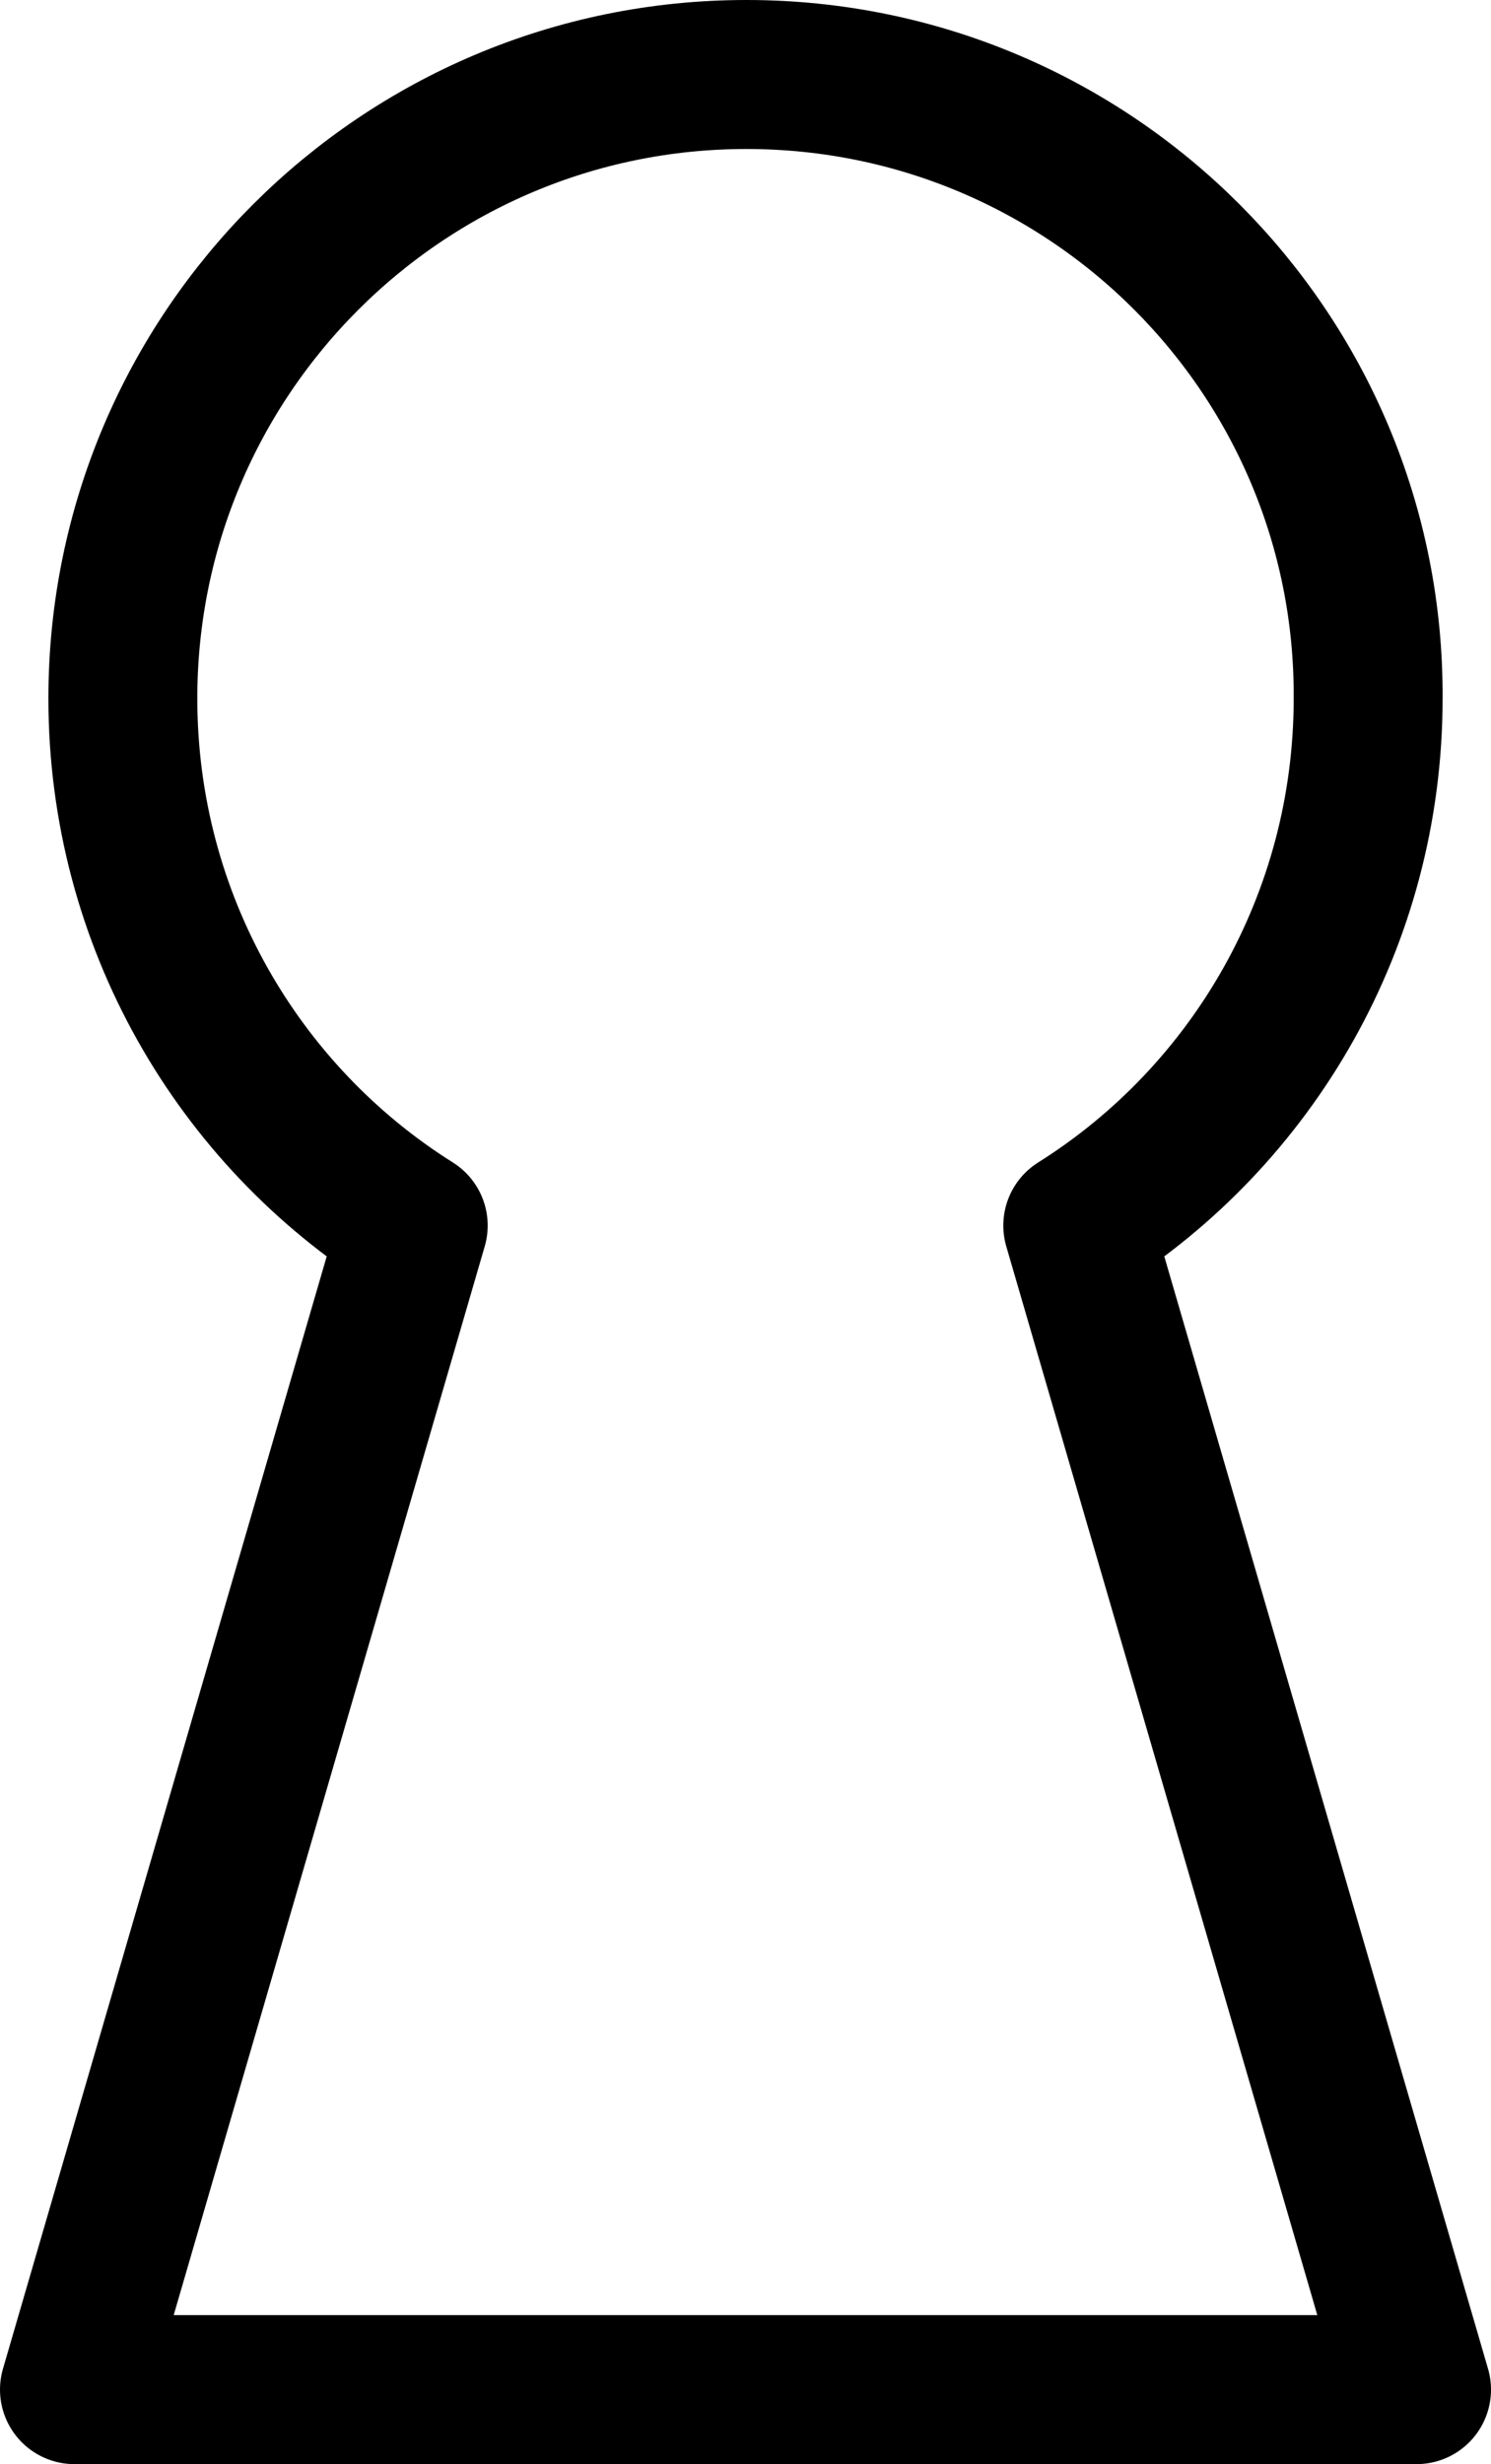
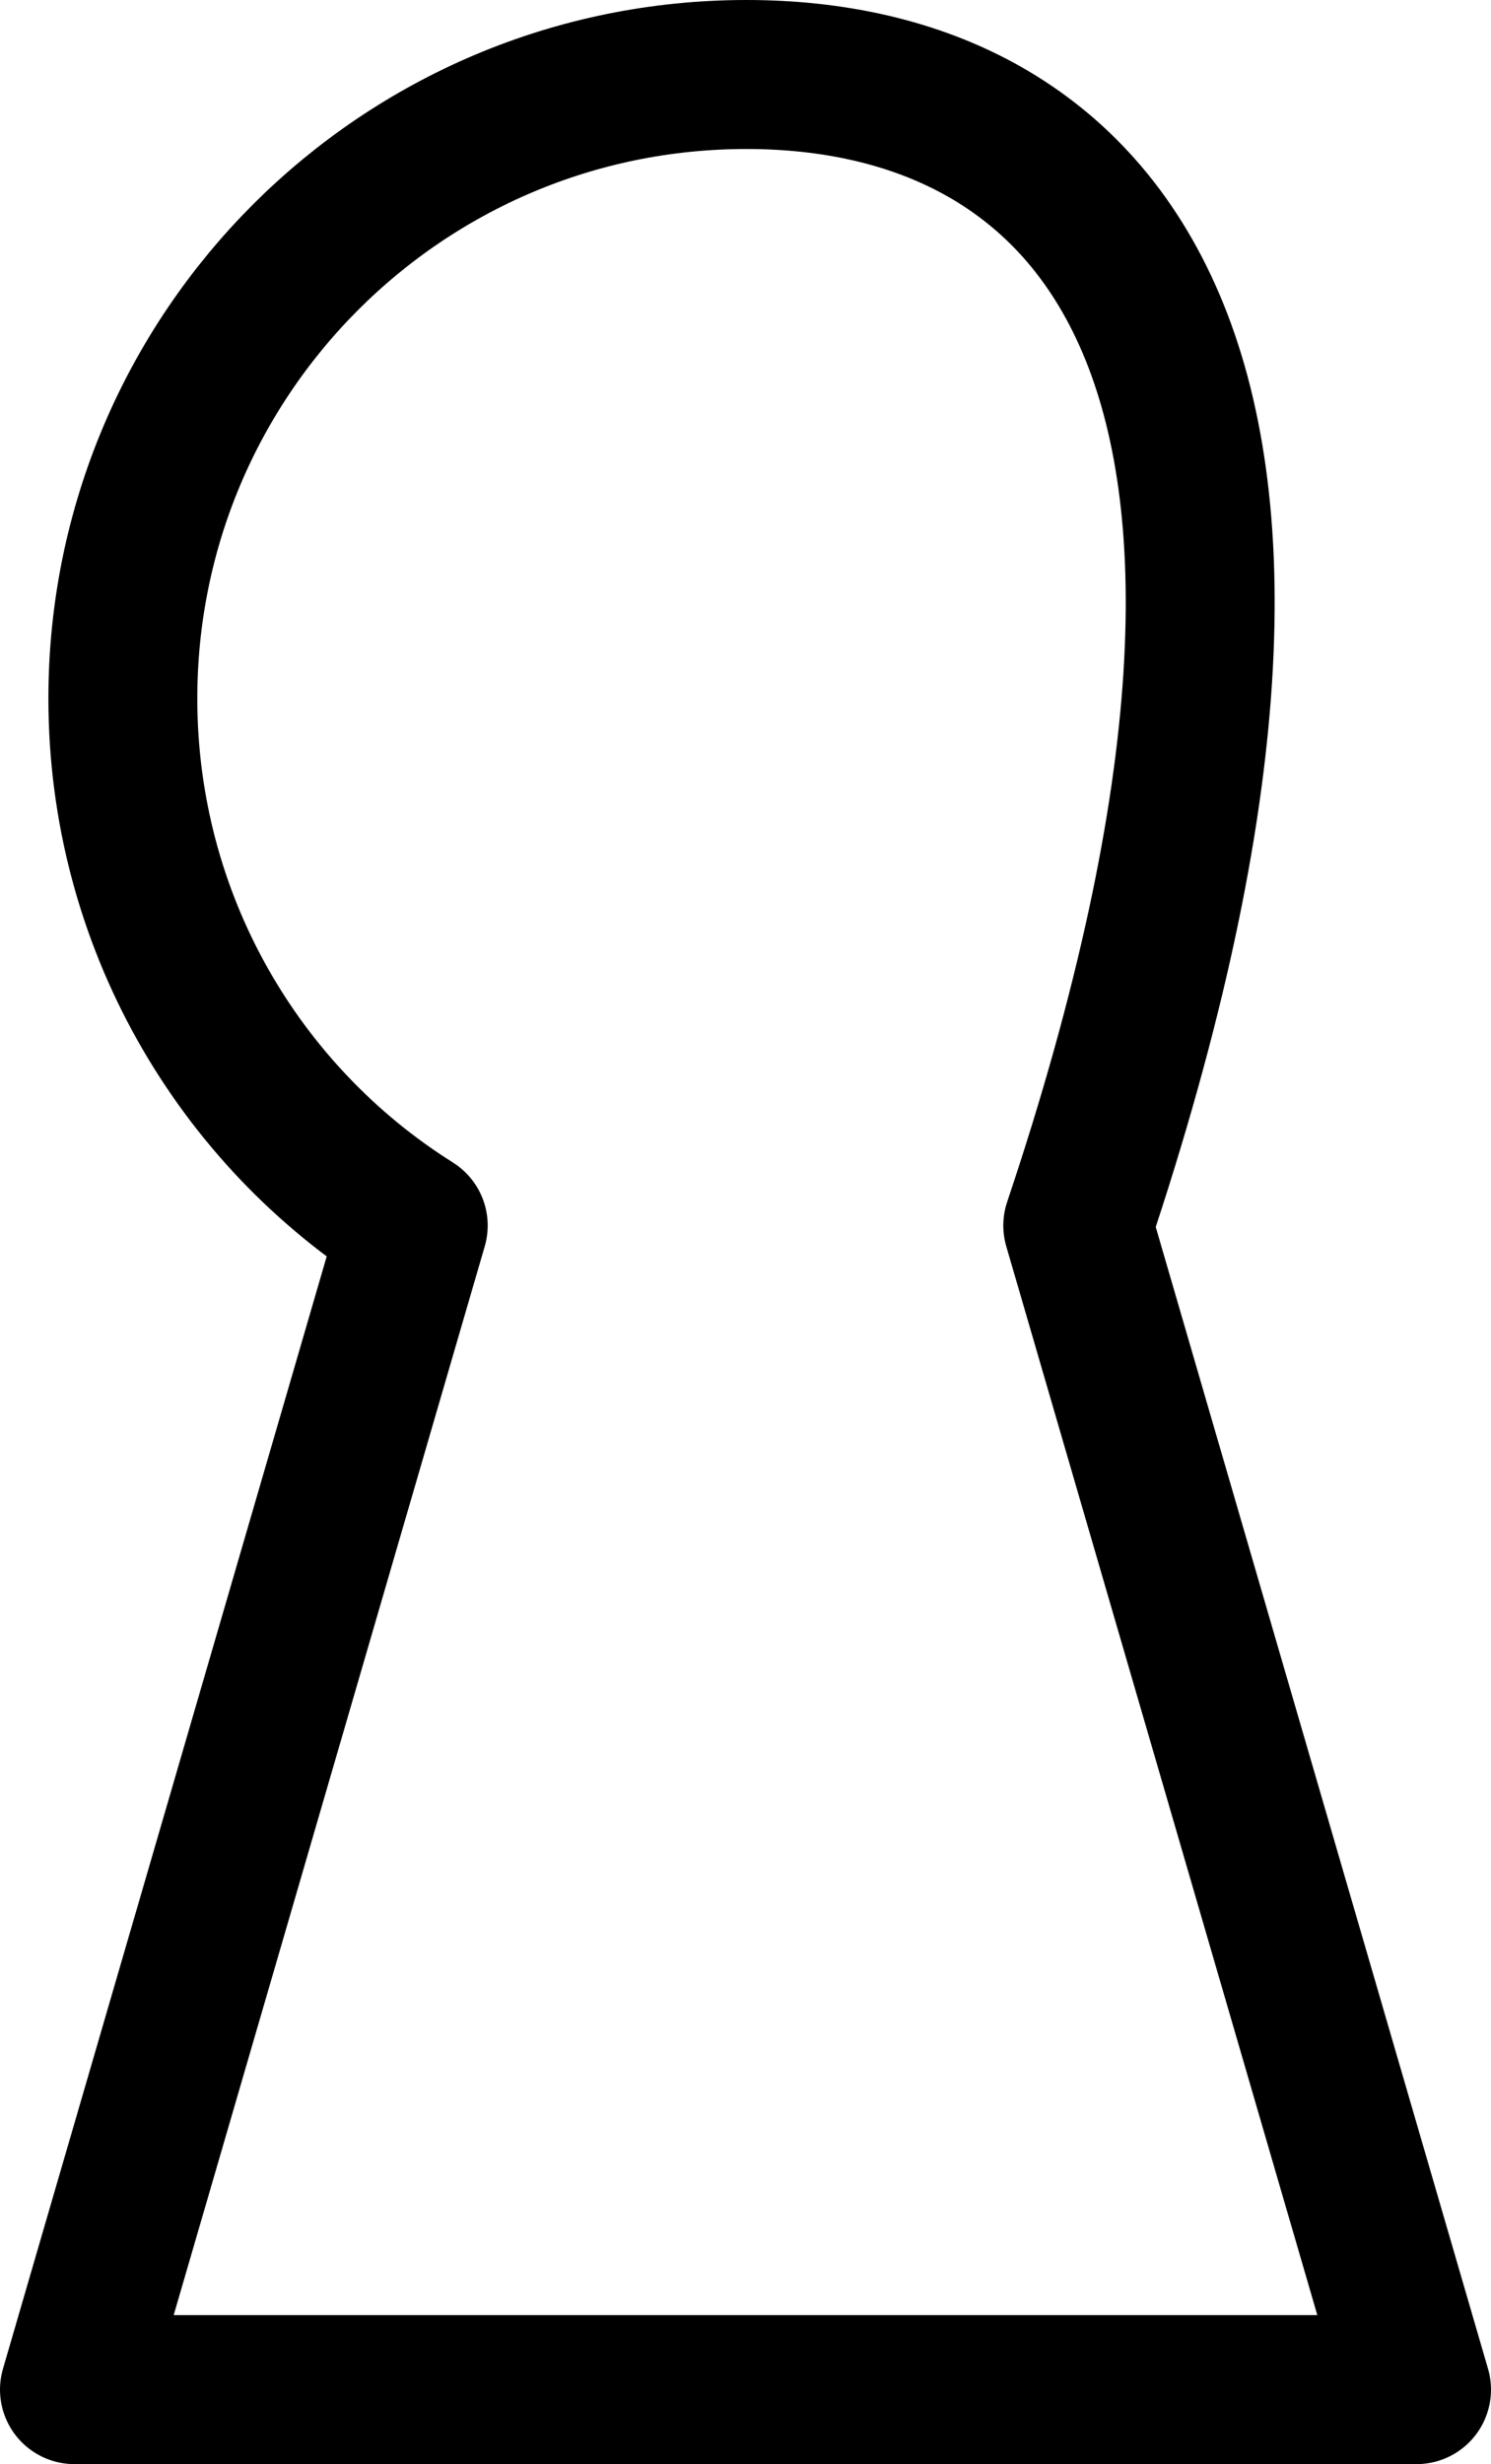
<svg xmlns="http://www.w3.org/2000/svg" version="1.1" id="レイヤー_1" x="0px" y="0px" viewBox="0 0 80.1 132.3" style="enable-background:new 0 0 80.1 132.3;" xml:space="preserve">
  <style type="text/css">
	.st0{fill:none;stroke:#000000;stroke-width:8;stroke-linecap:round;stroke-linejoin:round;stroke-miterlimit:10;}
</style>
-   <path class="st0" d="M76.1,128.3L57.9,65.8c9.4-5.9,15.6-16.4,15.6-28.3C73.6,19,58.6,4,40.1,4S6.6,19,6.6,37.5  c0,11.9,6.2,22.4,15.6,28.3L4,128.3H76.1z" />
+   <path class="st0" d="M76.1,128.3L57.9,65.8C73.6,19,58.6,4,40.1,4S6.6,19,6.6,37.5  c0,11.9,6.2,22.4,15.6,28.3L4,128.3H76.1z" />
</svg>